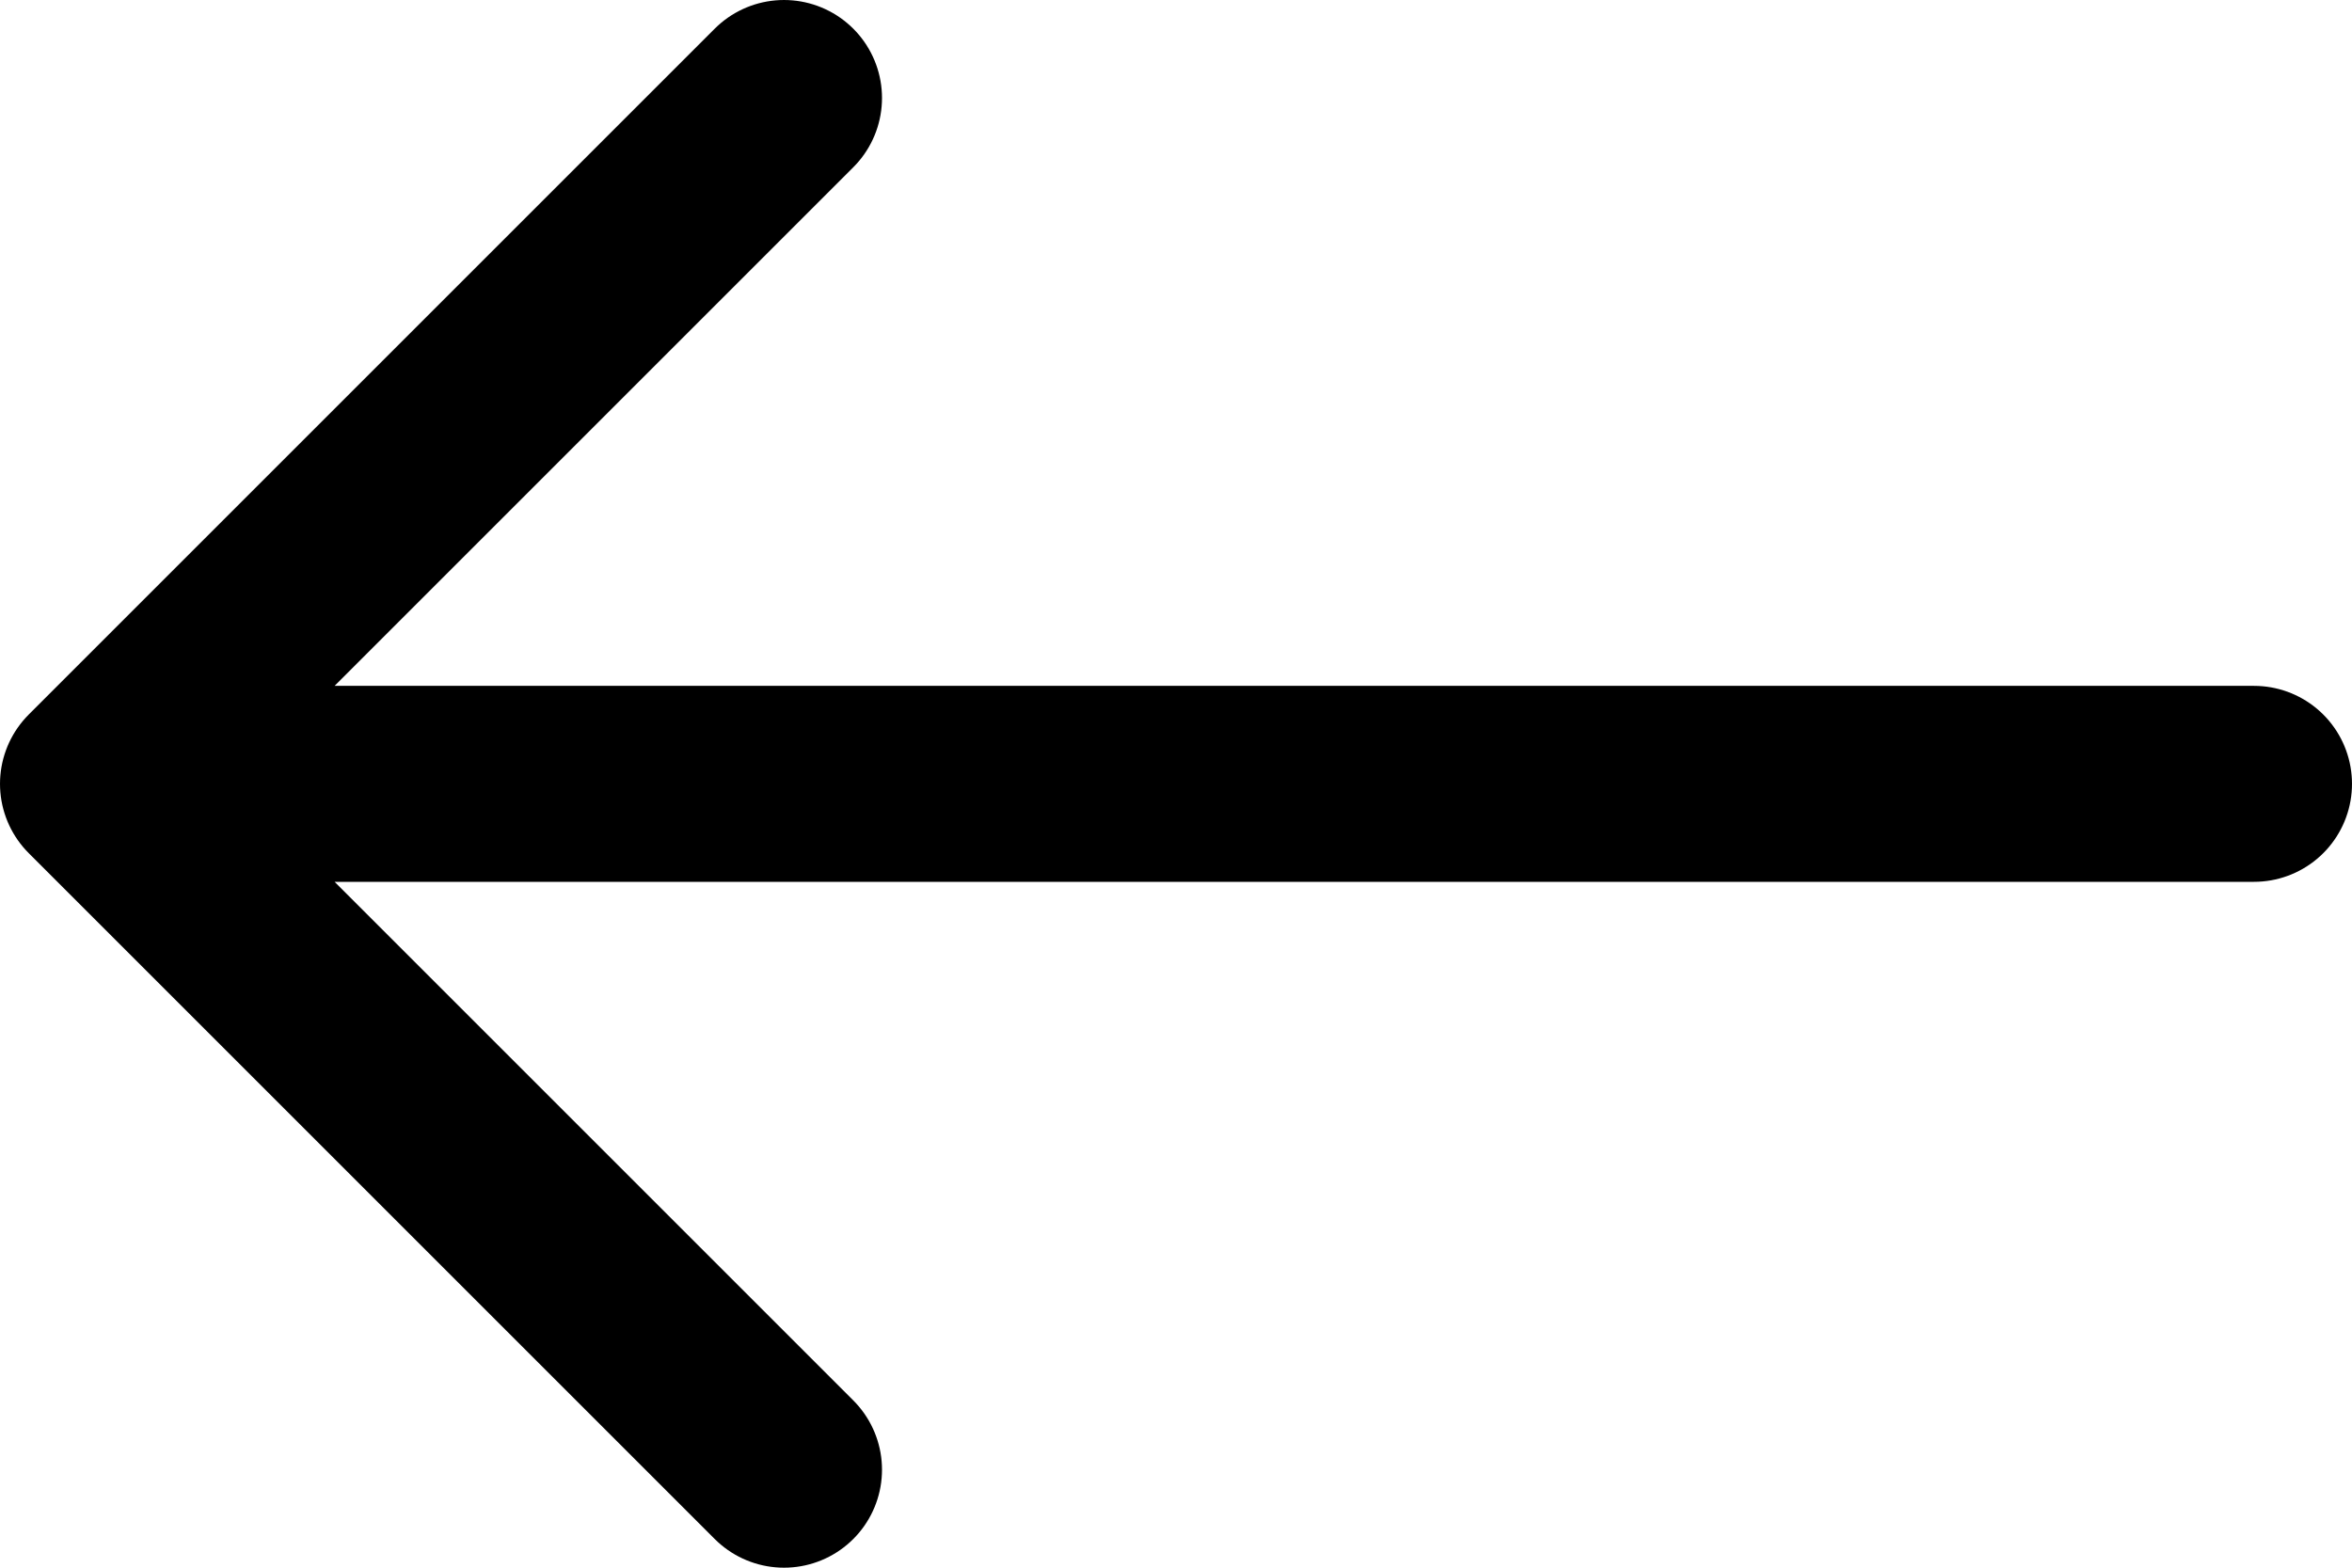
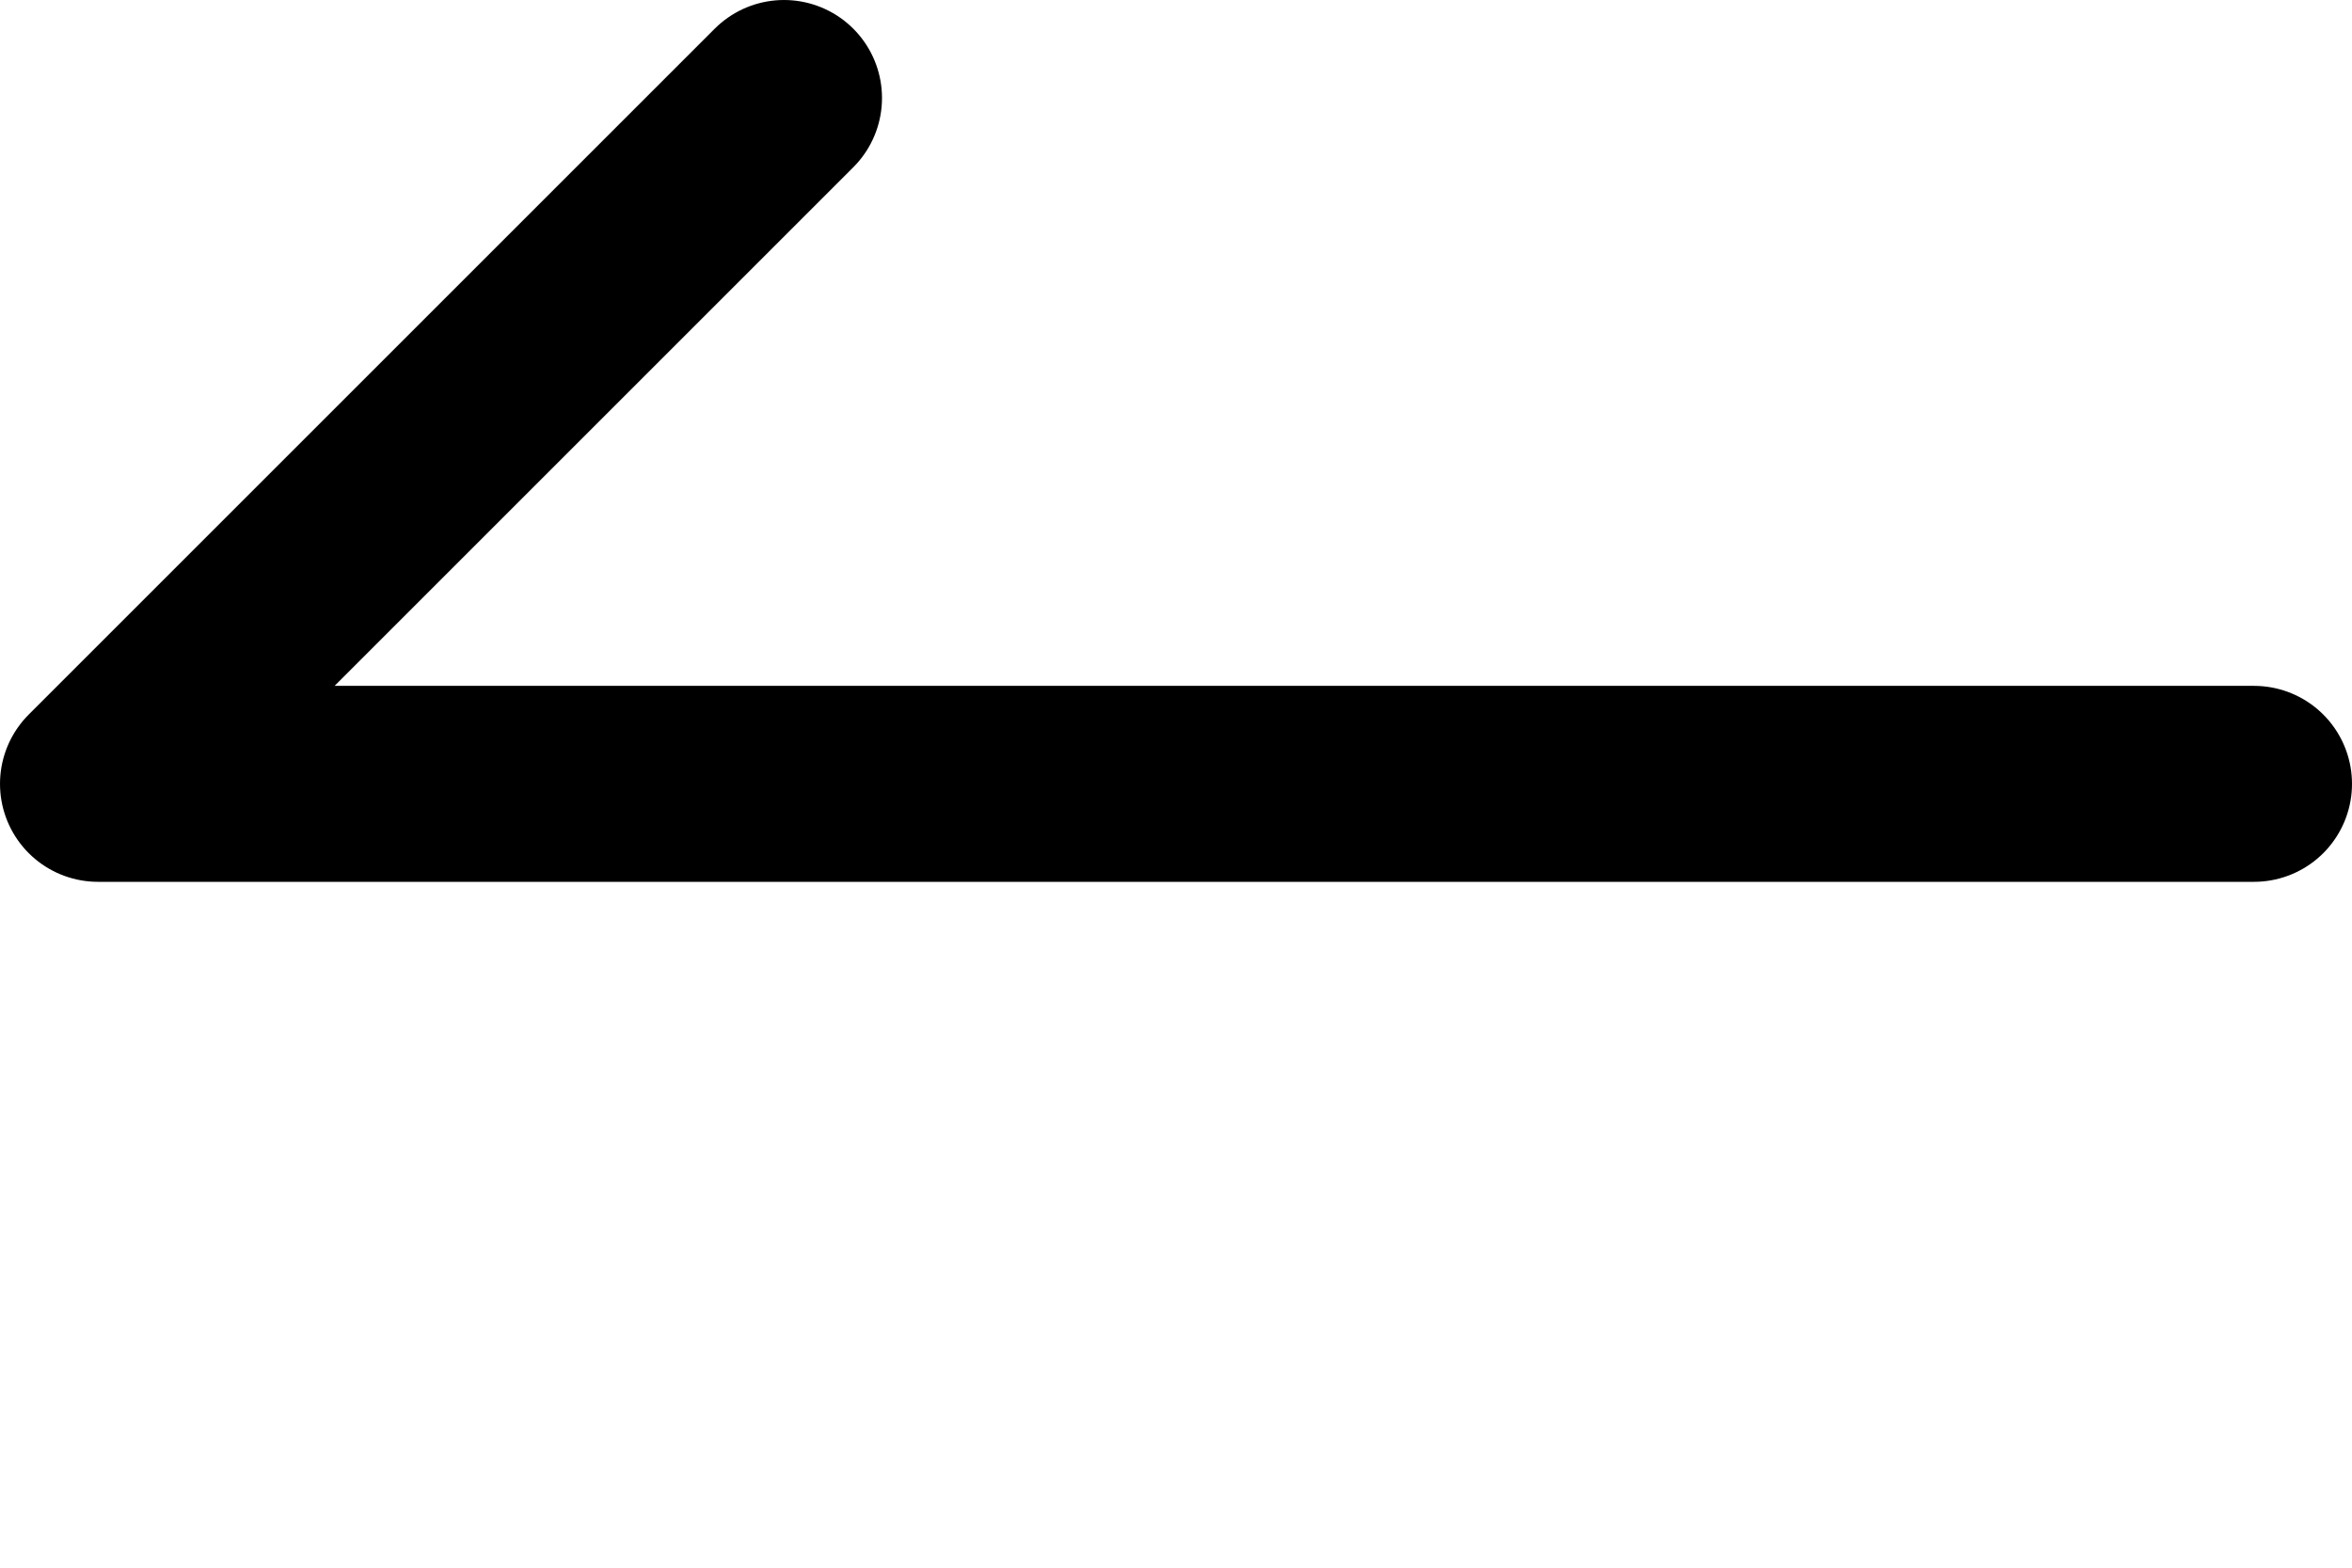
<svg xmlns="http://www.w3.org/2000/svg" width="12" height="8" viewBox="0 0 12 8" fill="none">
-   <path d="M11.5 4H0.5M0.5 4L4 0.5M0.5 4L4 7.5" stroke="black" stroke-linecap="round" stroke-linejoin="round" />
+   <path d="M11.5 4H0.5M0.5 4L4 0.5M0.5 4" stroke="black" stroke-linecap="round" stroke-linejoin="round" />
</svg>